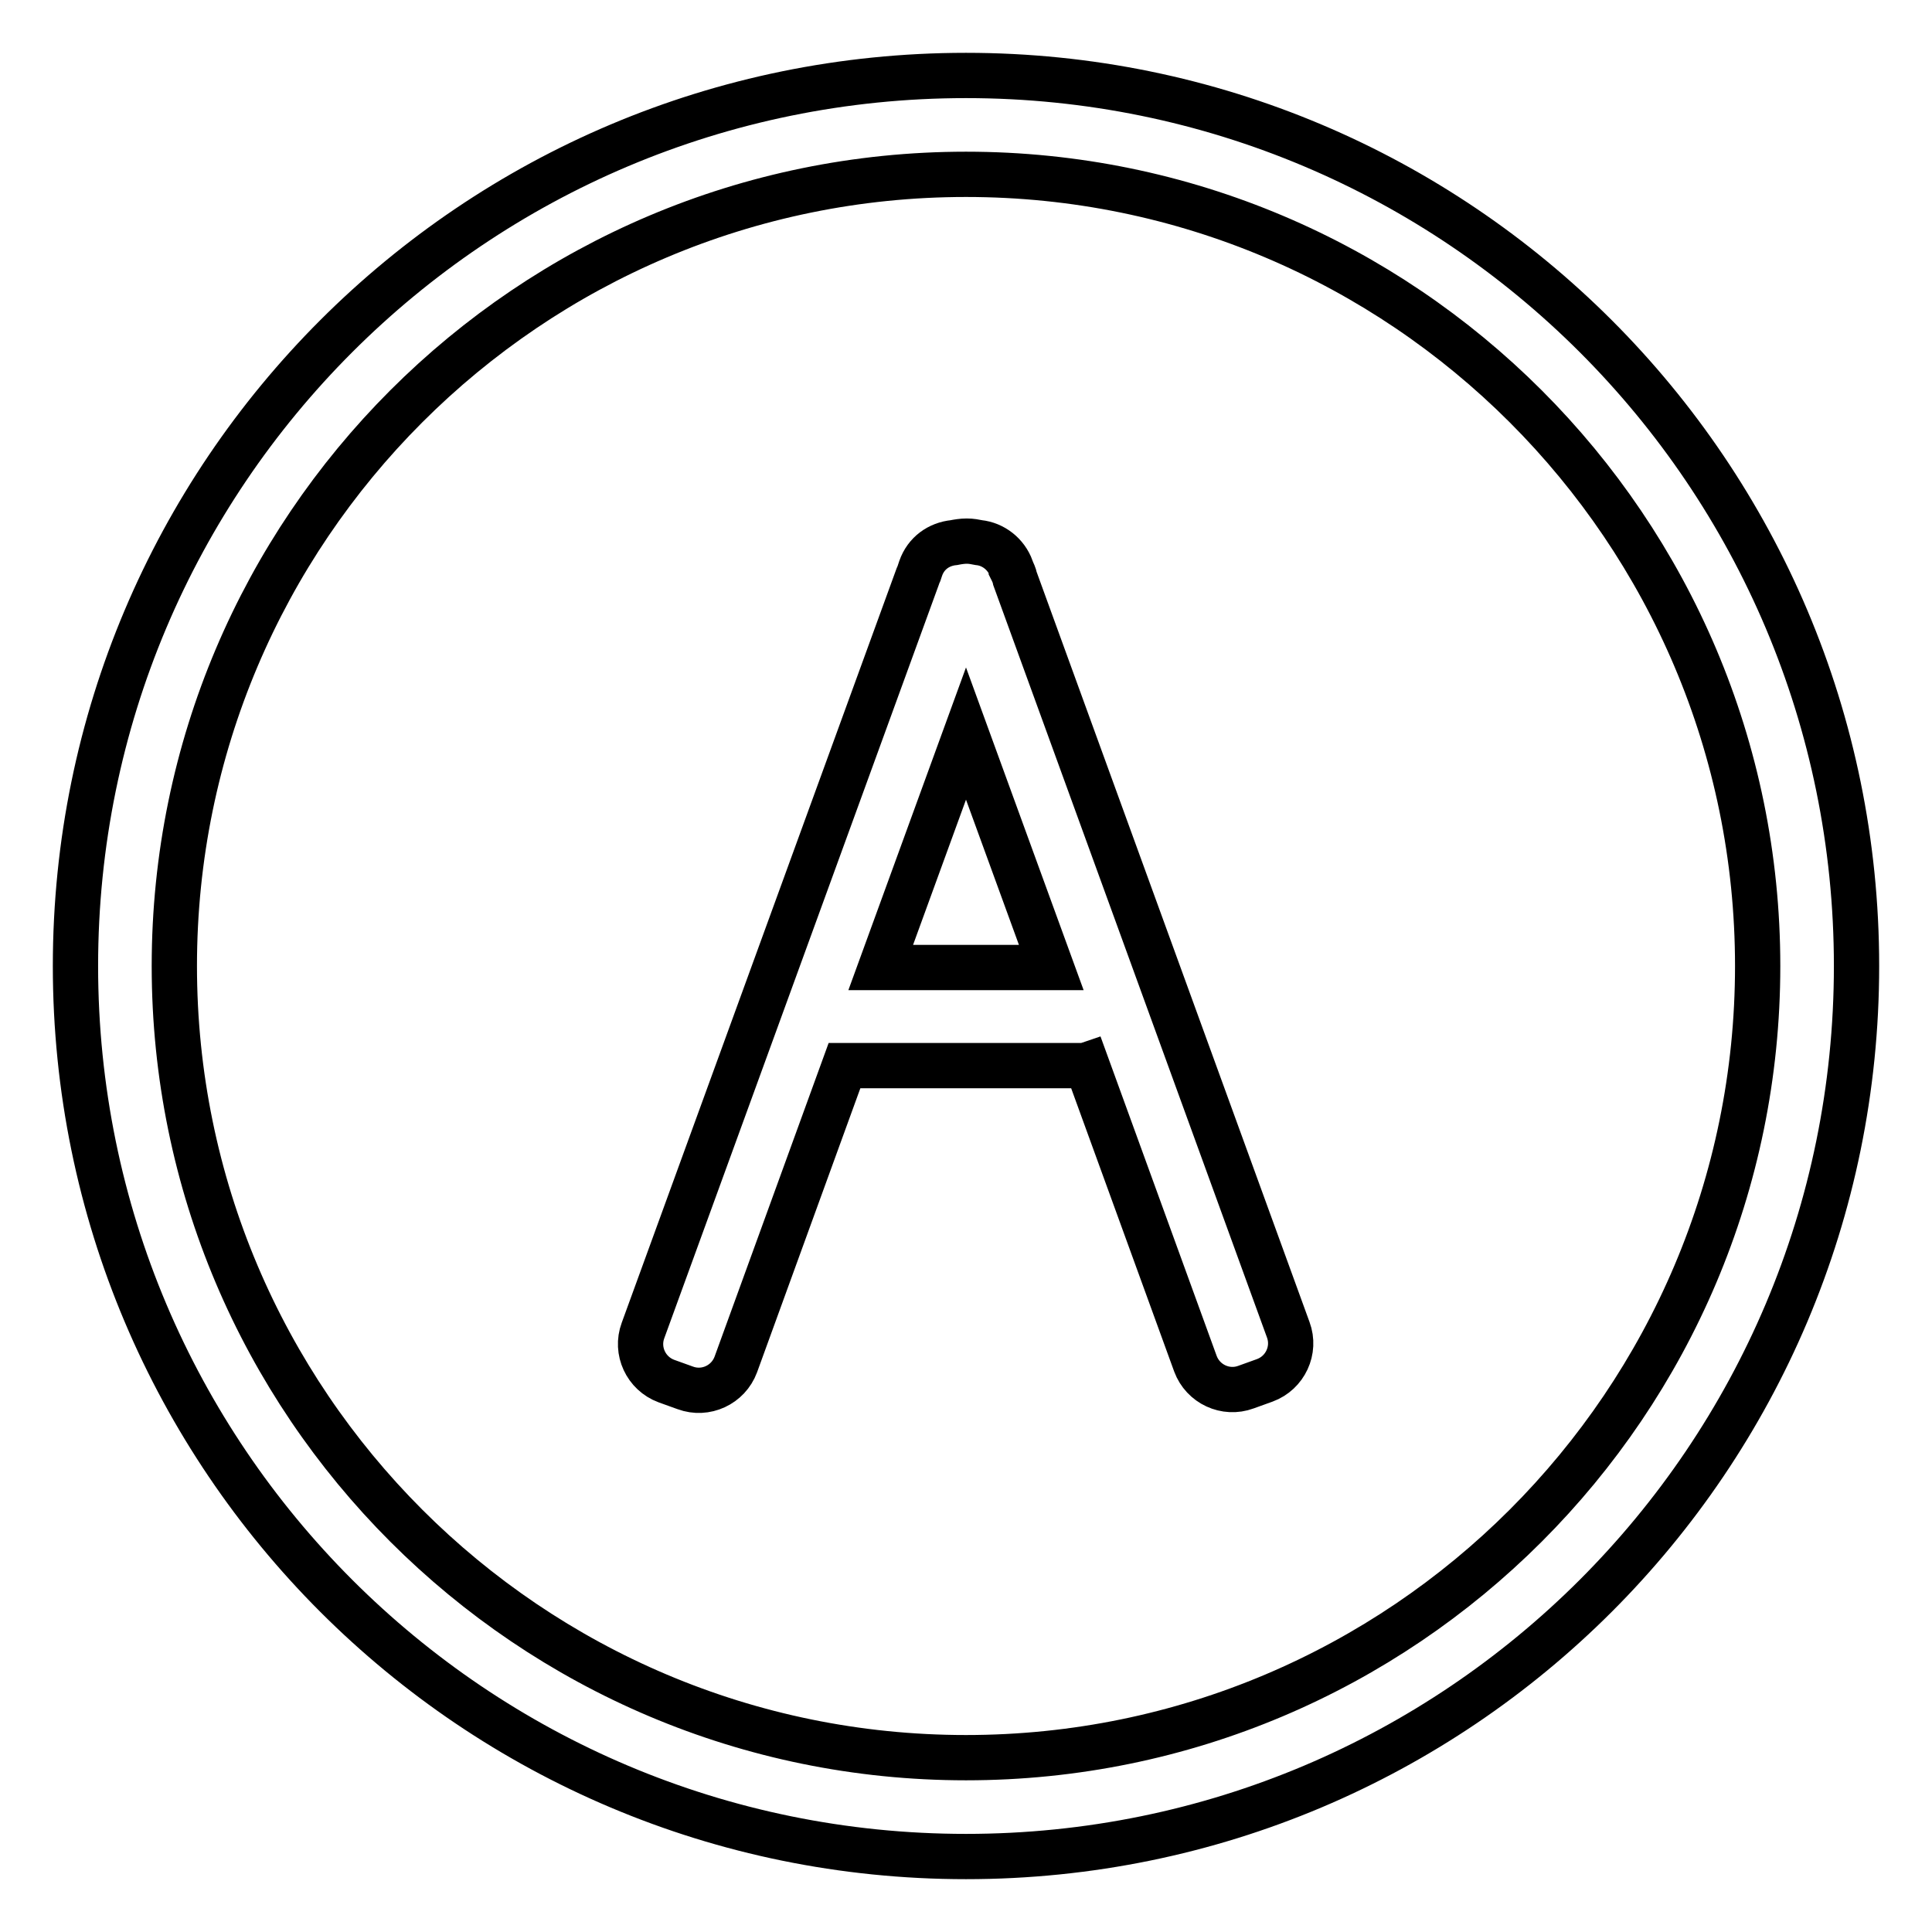
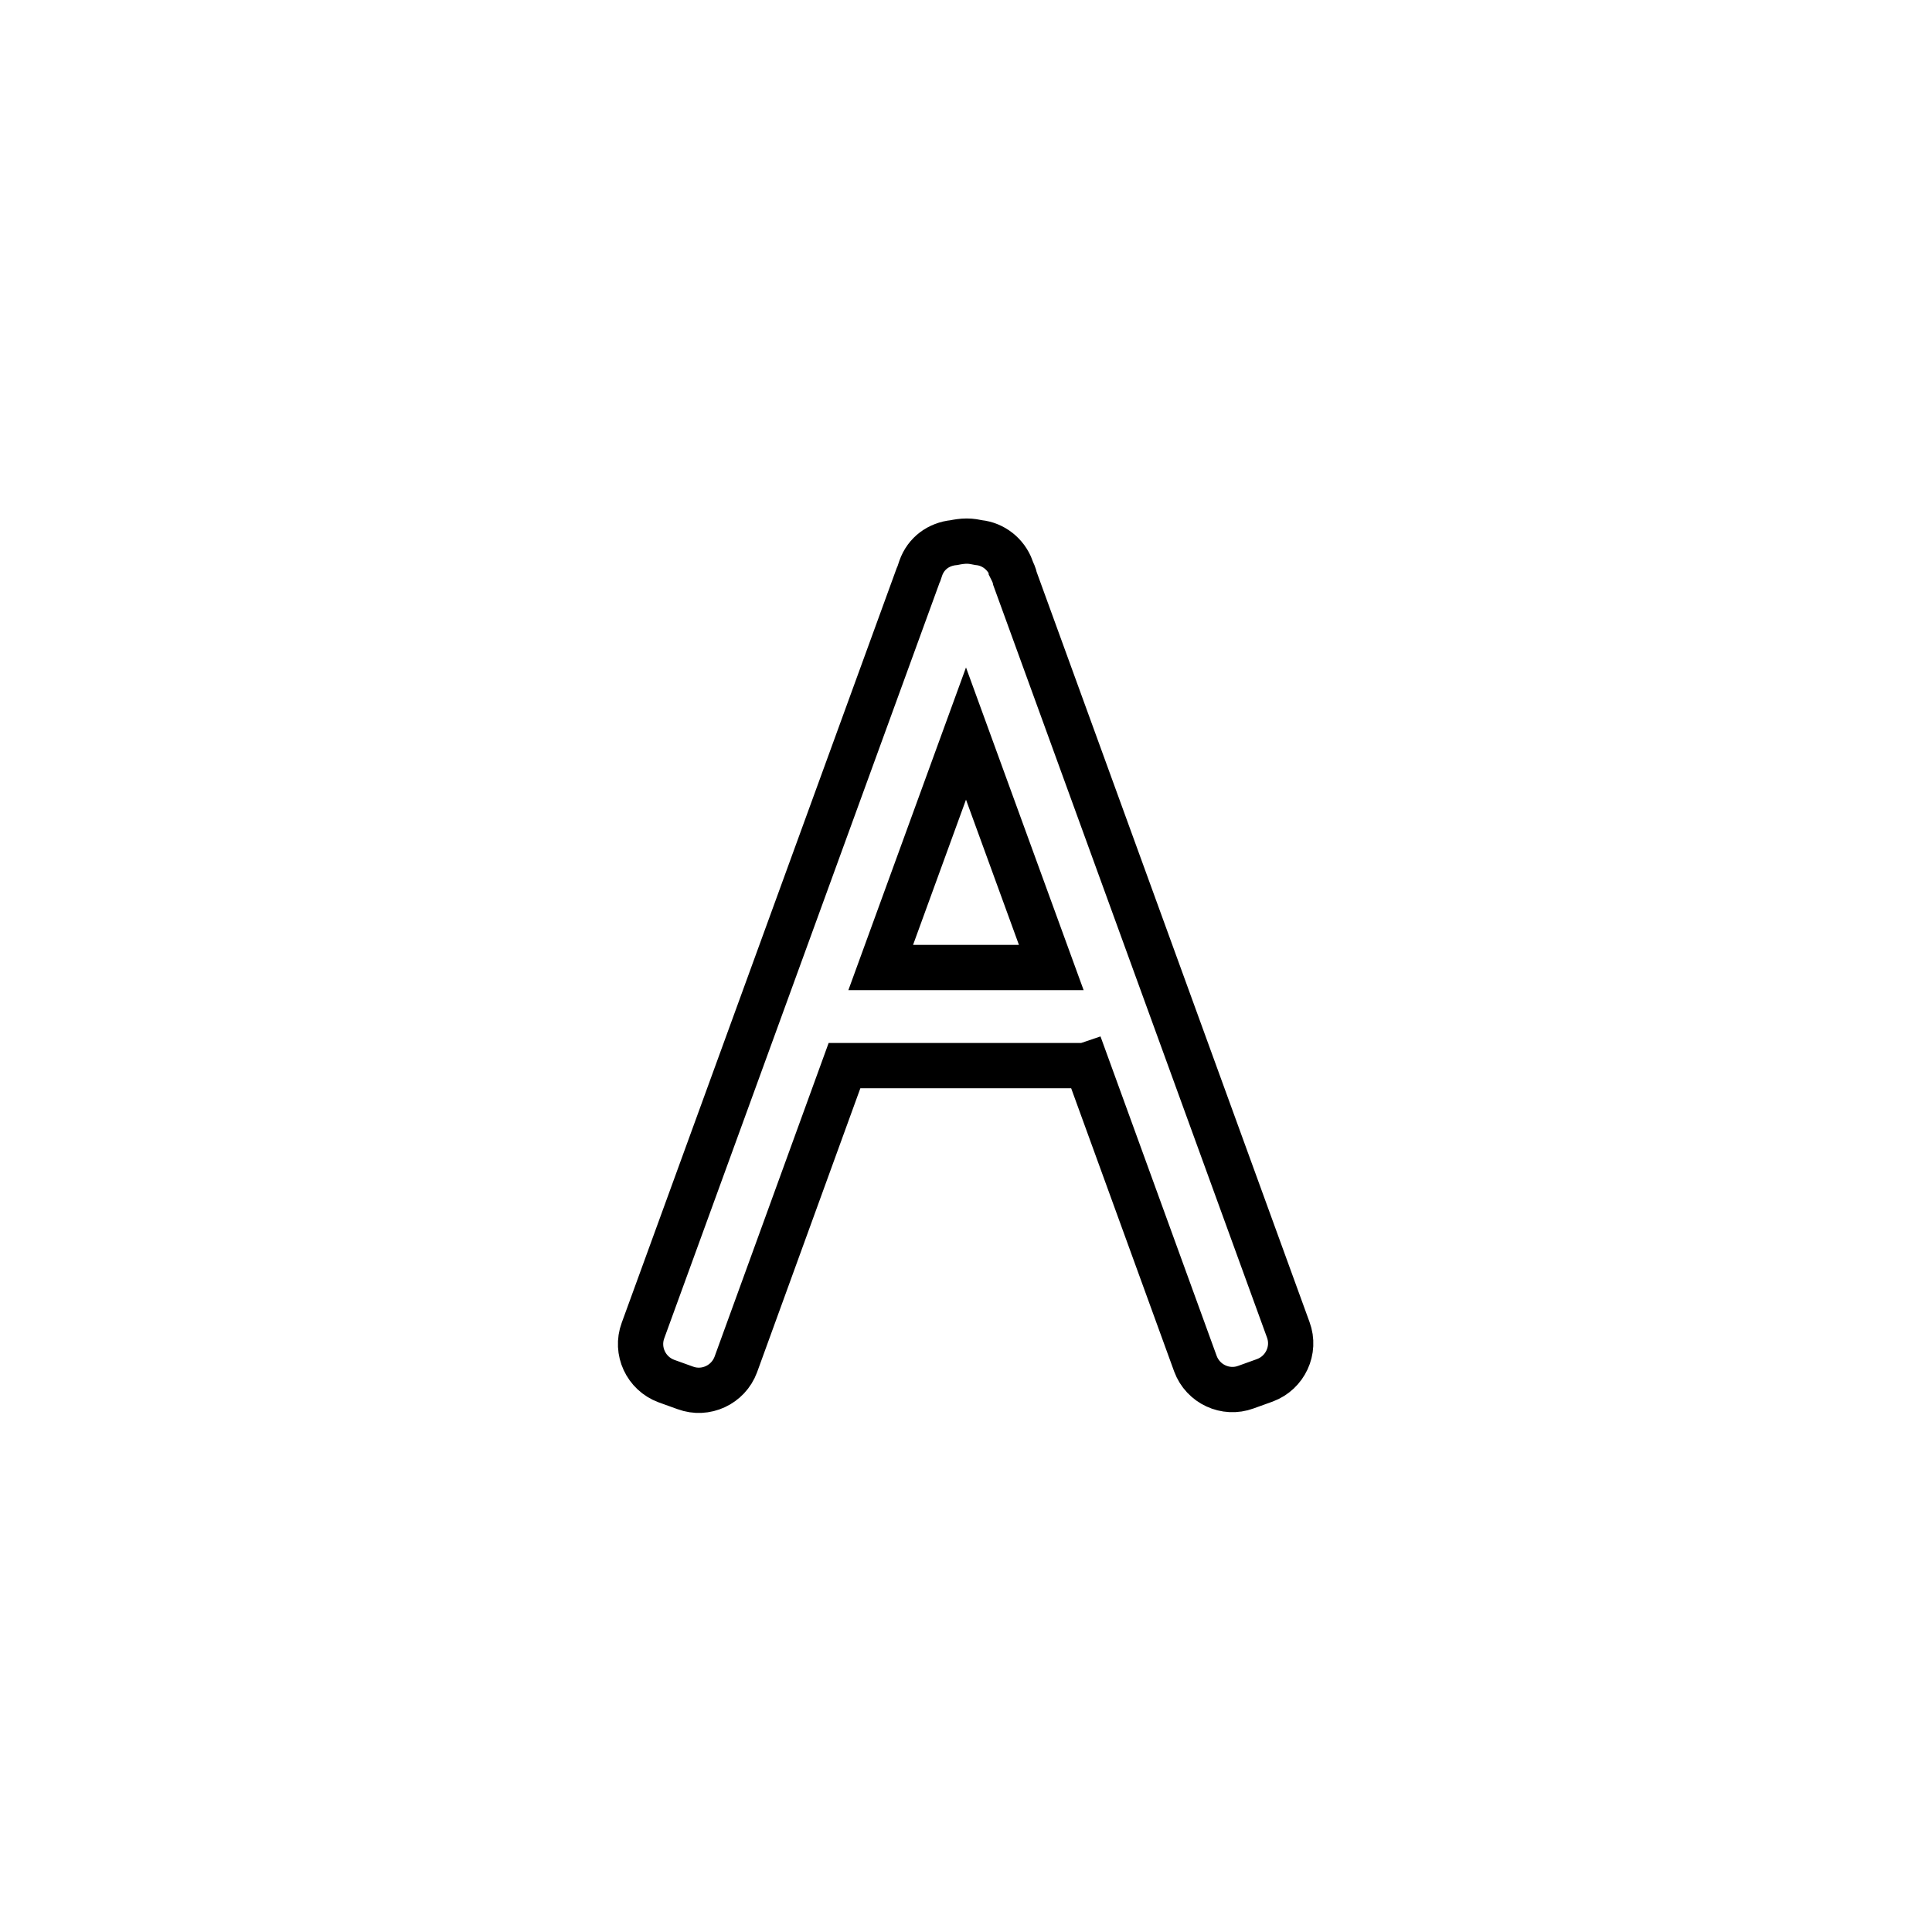
<svg xmlns="http://www.w3.org/2000/svg" version="1.1" x="0px" y="0px" viewBox="0 0 256 256" enable-background="new 0 0 256 256" xml:space="preserve">
  <g>
    <g>
      <path stroke-width="6" fill-opacity="0" stroke="#000000" d="M134.5,76.7c-0.1-0.5-0.3-0.9-0.5-1.3l0-0.1c-0.7-1.9-2.4-3.2-4.3-3.4c-0.5-0.1-1-0.2-1.6-0.2c-0.6,0-1.2,0.1-1.7,0.2c-2,0.2-3.7,1.4-4.4,3.4l-0.2,0.6c-0.1,0.2-0.1,0.3-0.2,0.5l-36.4,99.9c-1,2.7,0.4,5.7,3.1,6.7l2.5,0.9c2.7,1,5.7-0.4,6.7-3.1l14.4-39.6c0.2,0,0.5,0,0.7,0h30.4c0.3,0,0.7,0,1-0.1l14.4,39.6c1,2.7,4,4.1,6.7,3.1l2.5-0.9c2.7-1,4.1-4,3.1-6.7L134.5,76.7z M116.7,128.2l11.3-31l11.3,31H116.7z" />
-       <path stroke-width="6" fill-opacity="0" stroke="#000000" d="M128,10C62.8,10,10,62.8,10,128c0,65.2,52.8,118,118,118c65.2,0,118-52.8,118-118C246,62.8,193.2,10,128,10z M128,232.9c-57.9,0-104.9-47-104.9-104.9c0-57.9,47-104.9,104.9-104.9c57.9,0,104.9,47,104.9,104.9C232.9,185.9,185.9,232.9,128,232.9z" />
    </g>
  </g>
</svg>